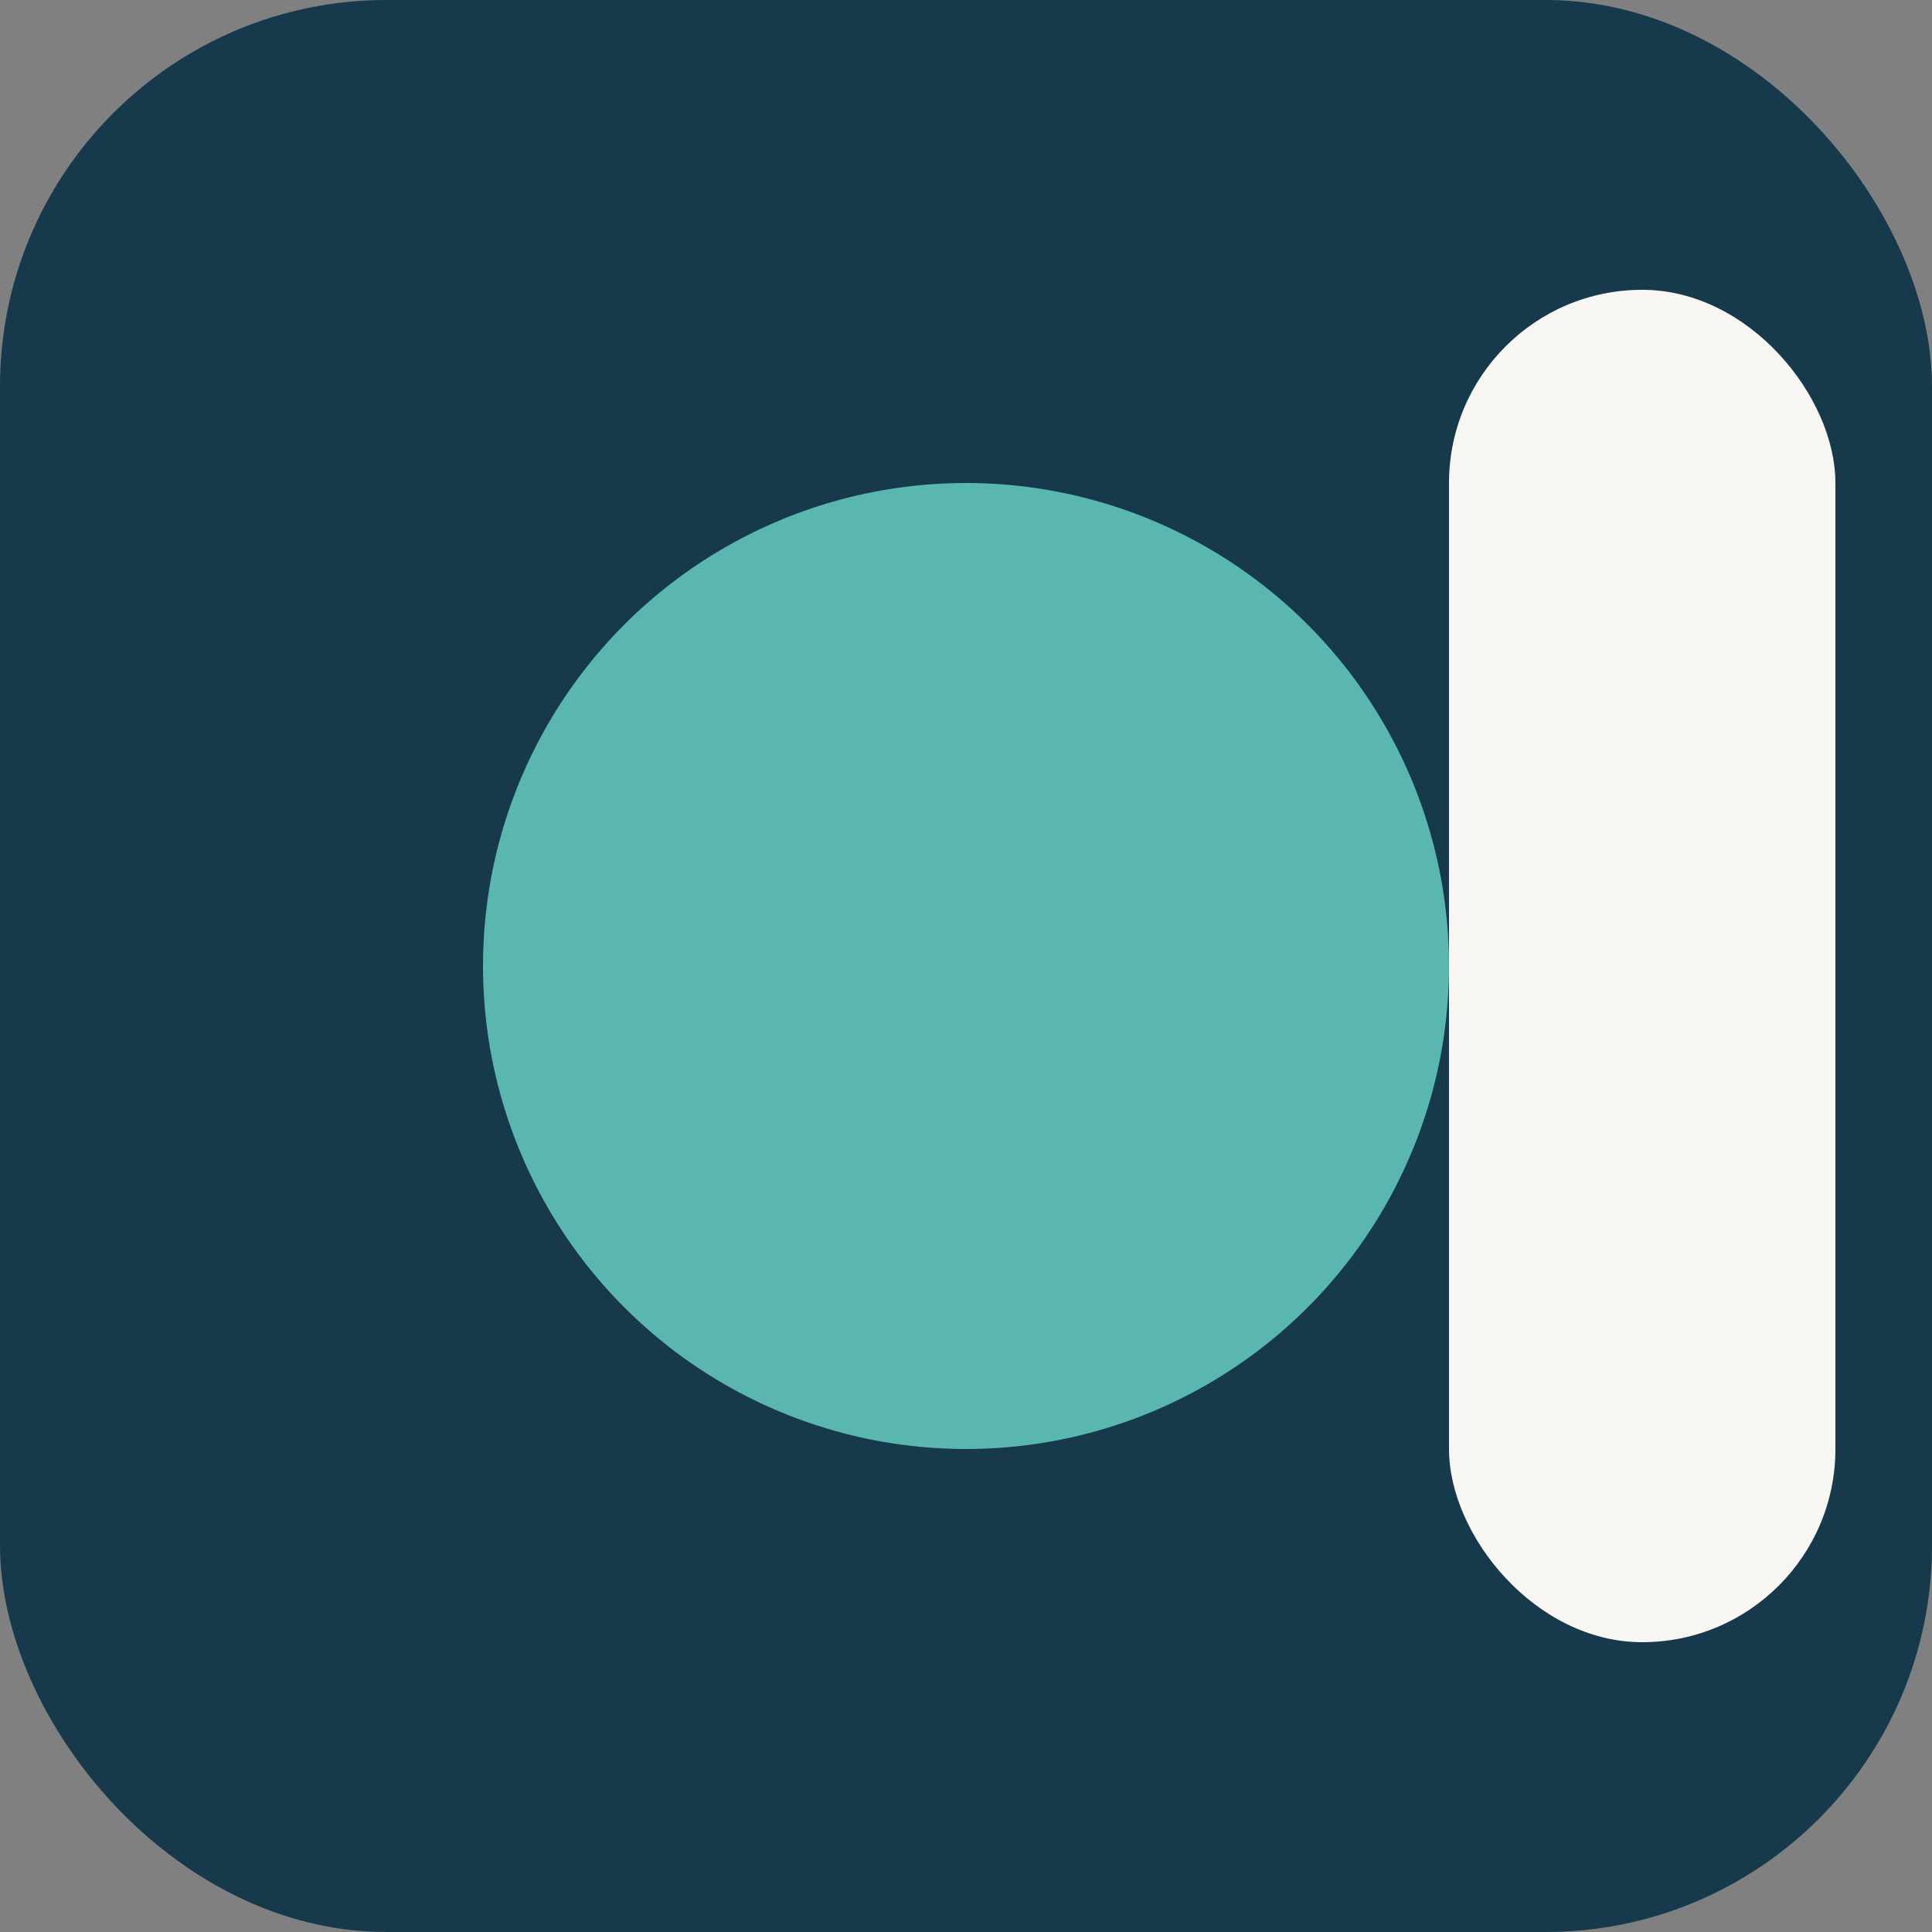
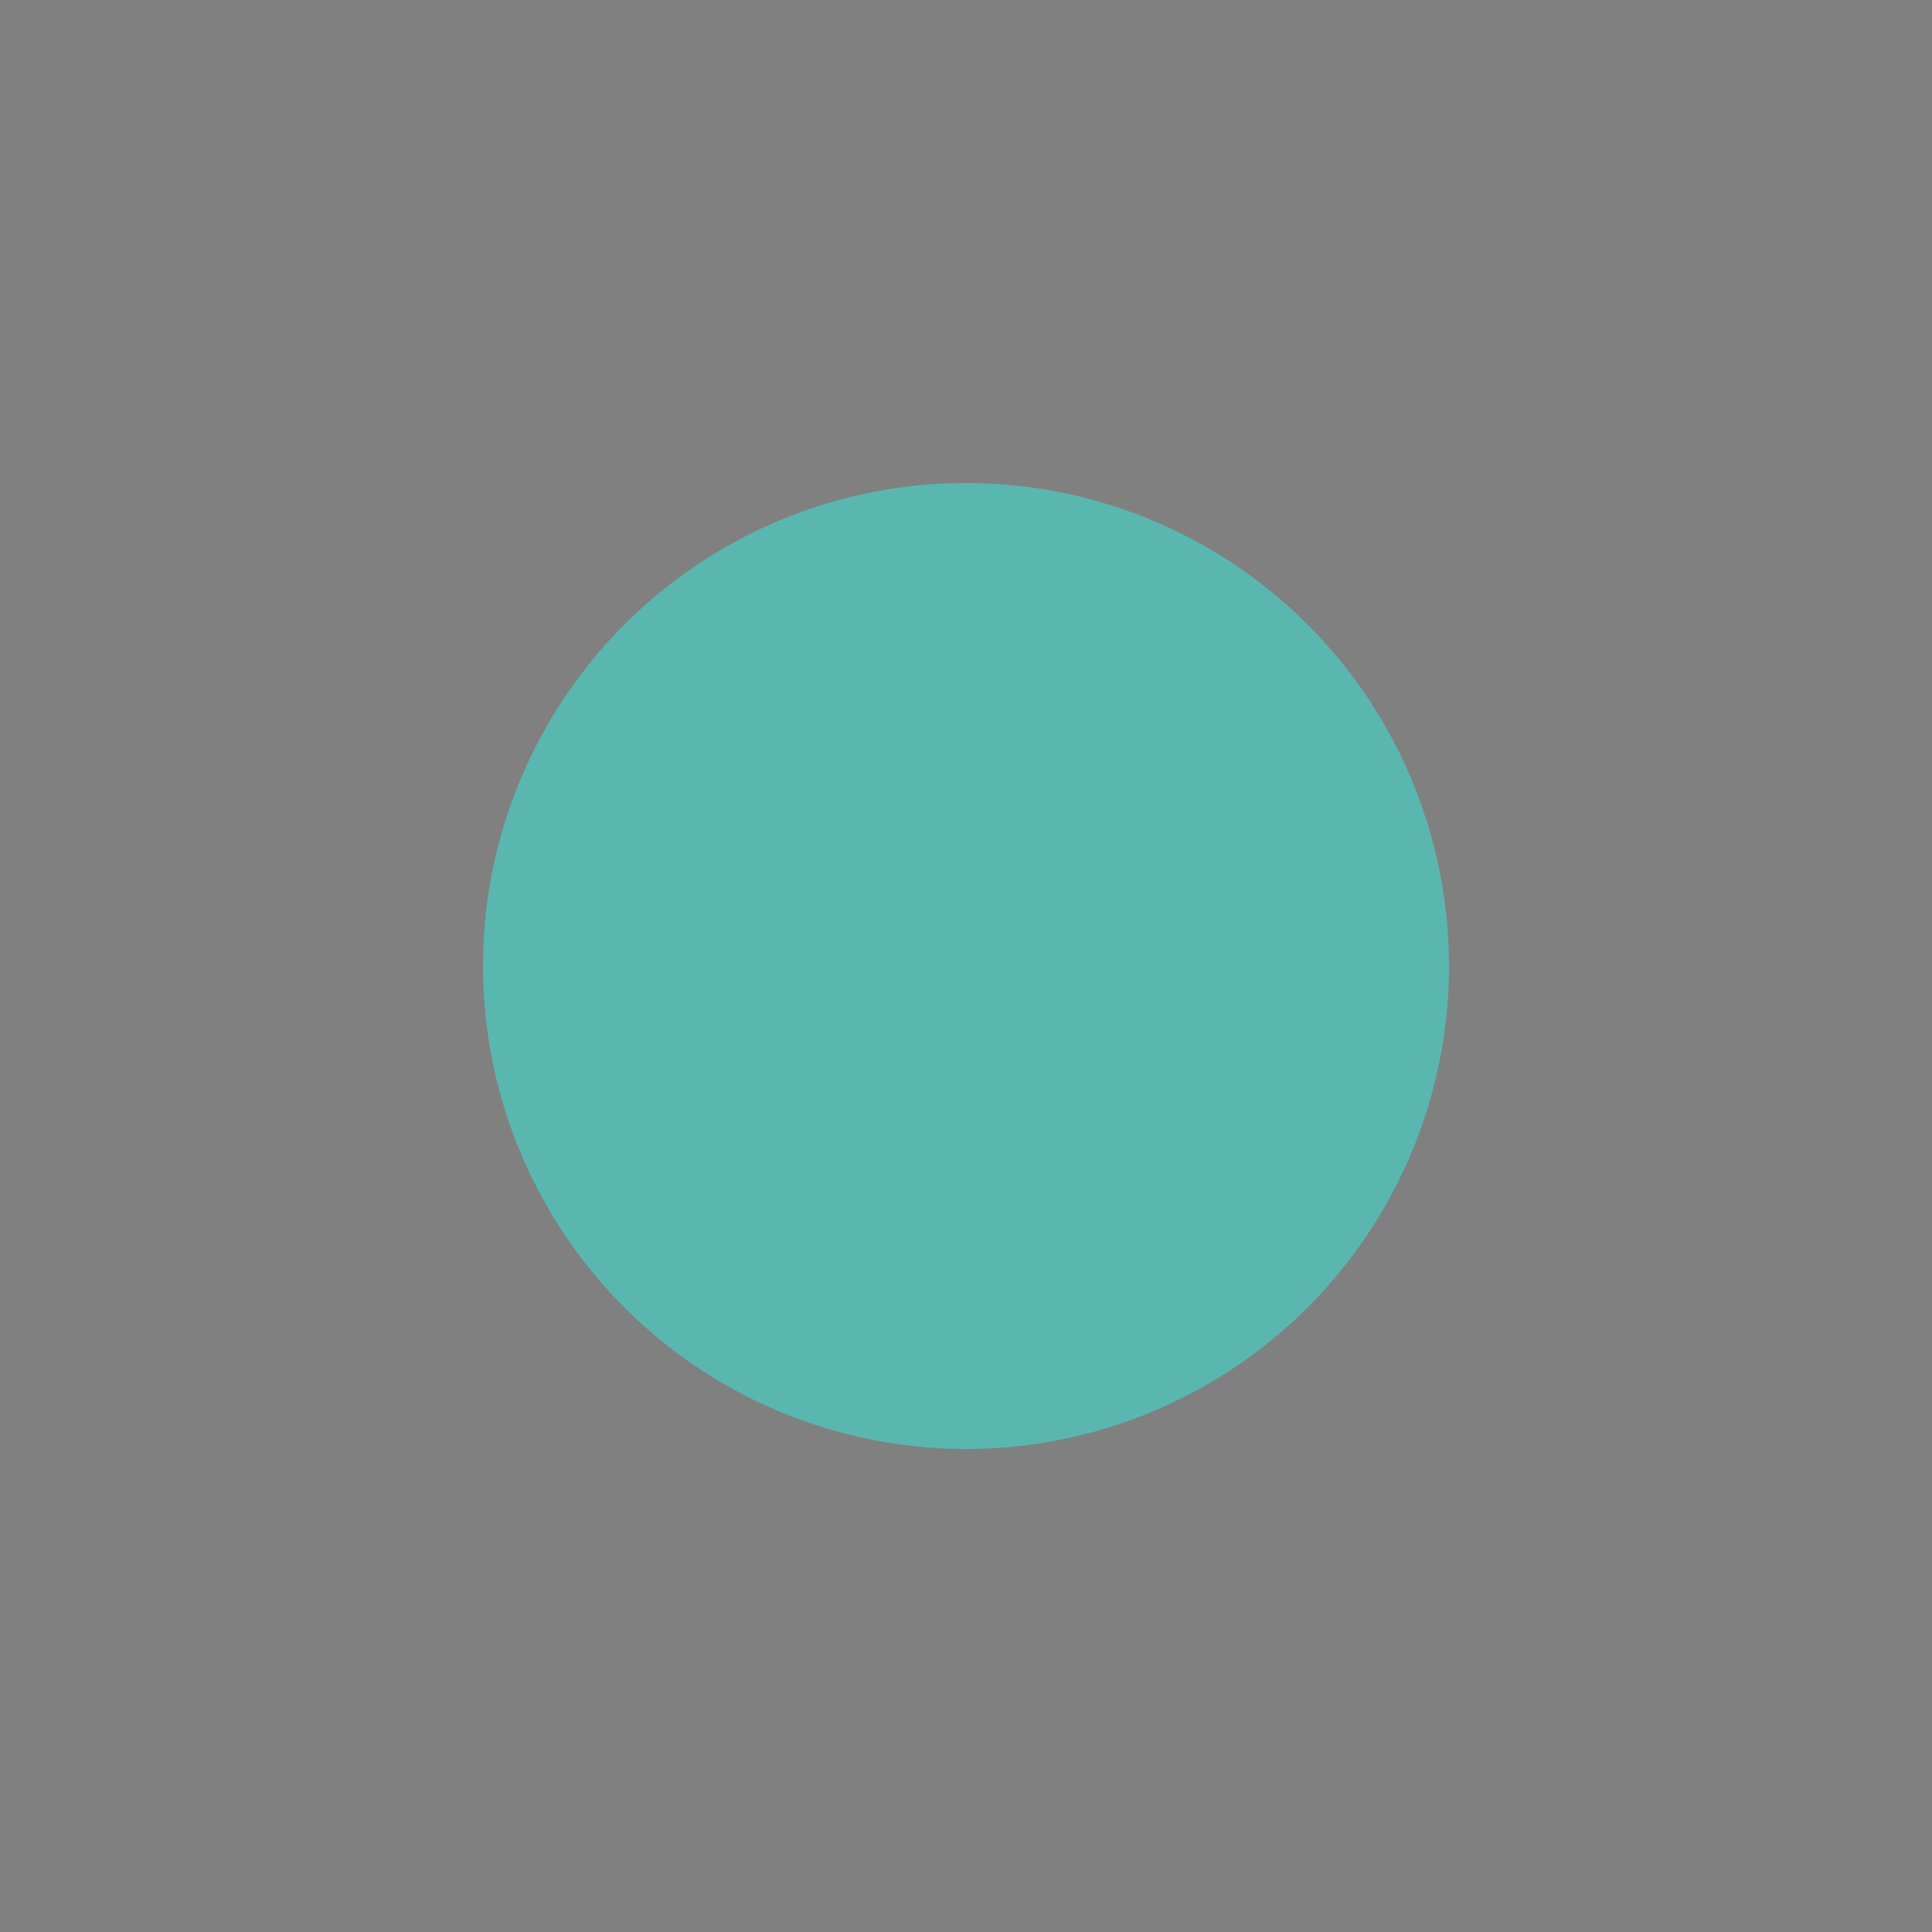
<svg xmlns="http://www.w3.org/2000/svg" width="40" height="40" viewBox="0 0 40 40">
  <rect x="0" y="0" width="40" height="40" fill="#808080" stroke="none" />
-   <rect width="40" height="40" rx="8" fill="#16394C" />
  <circle cx="20" cy="20" r="10" fill="#59B7B0" />
-   <rect x="30" y="6" width="8" height="28" rx="4" fill="#F7F6F2" />
</svg>